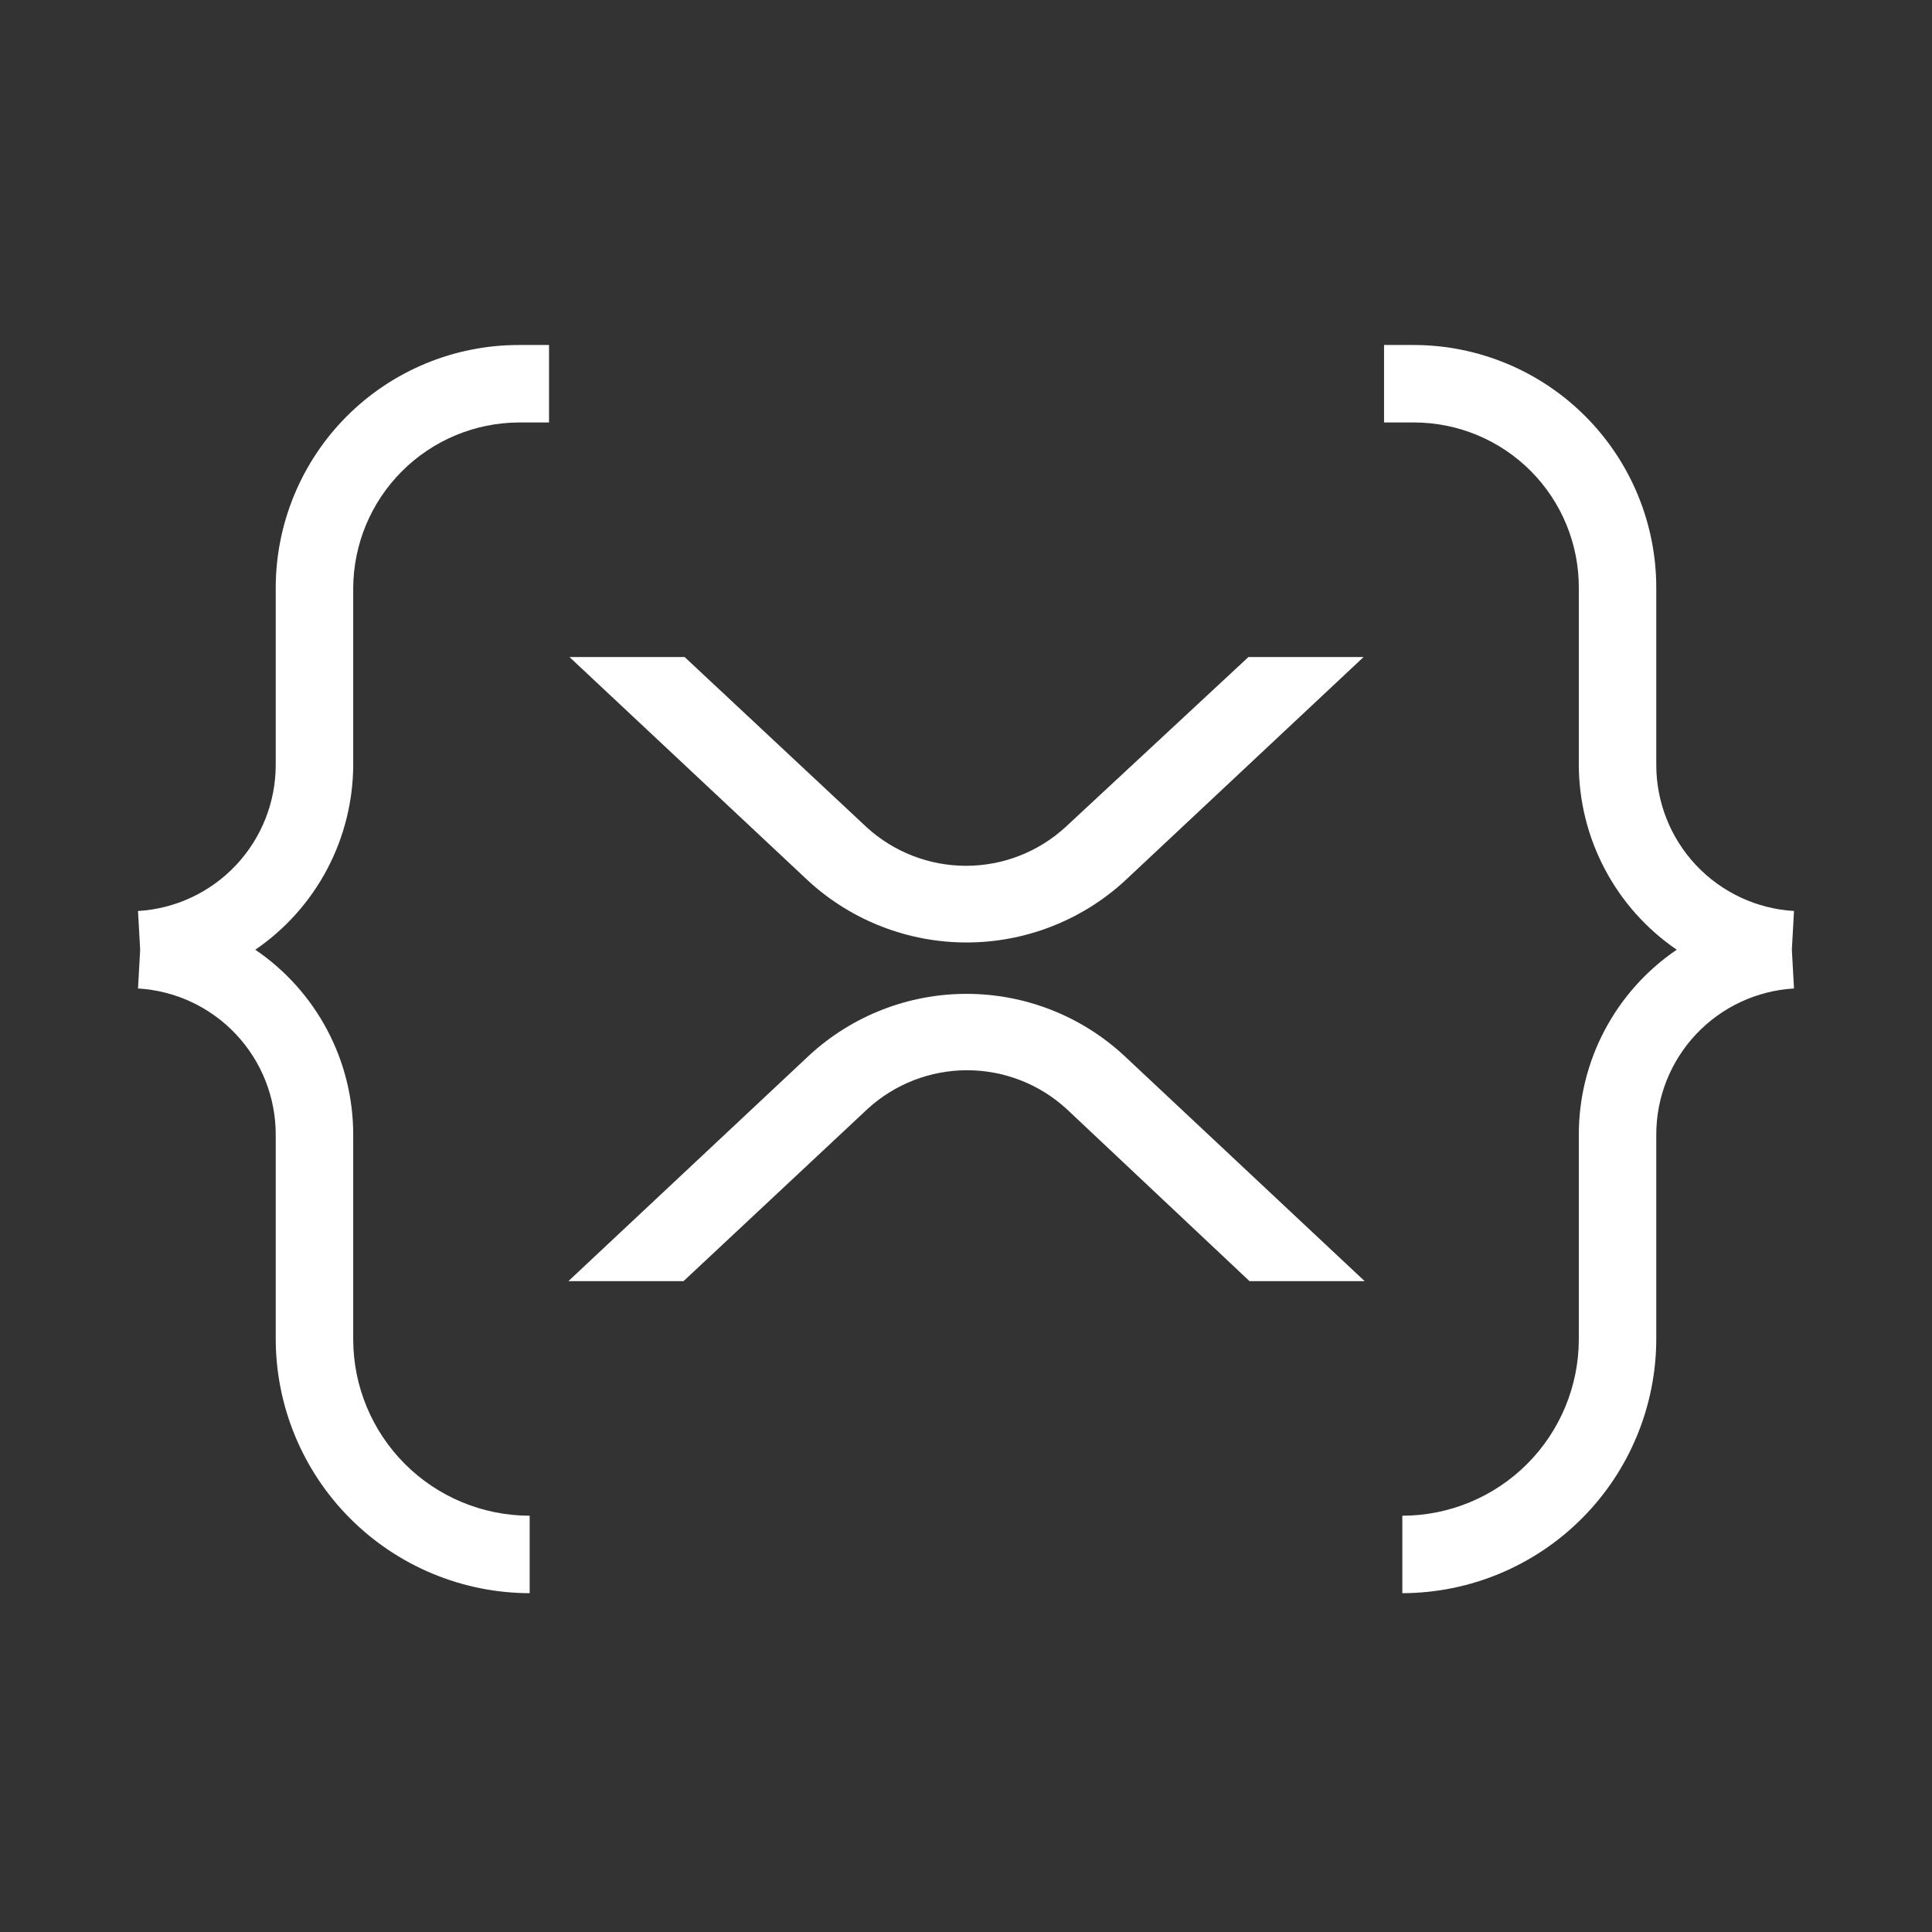
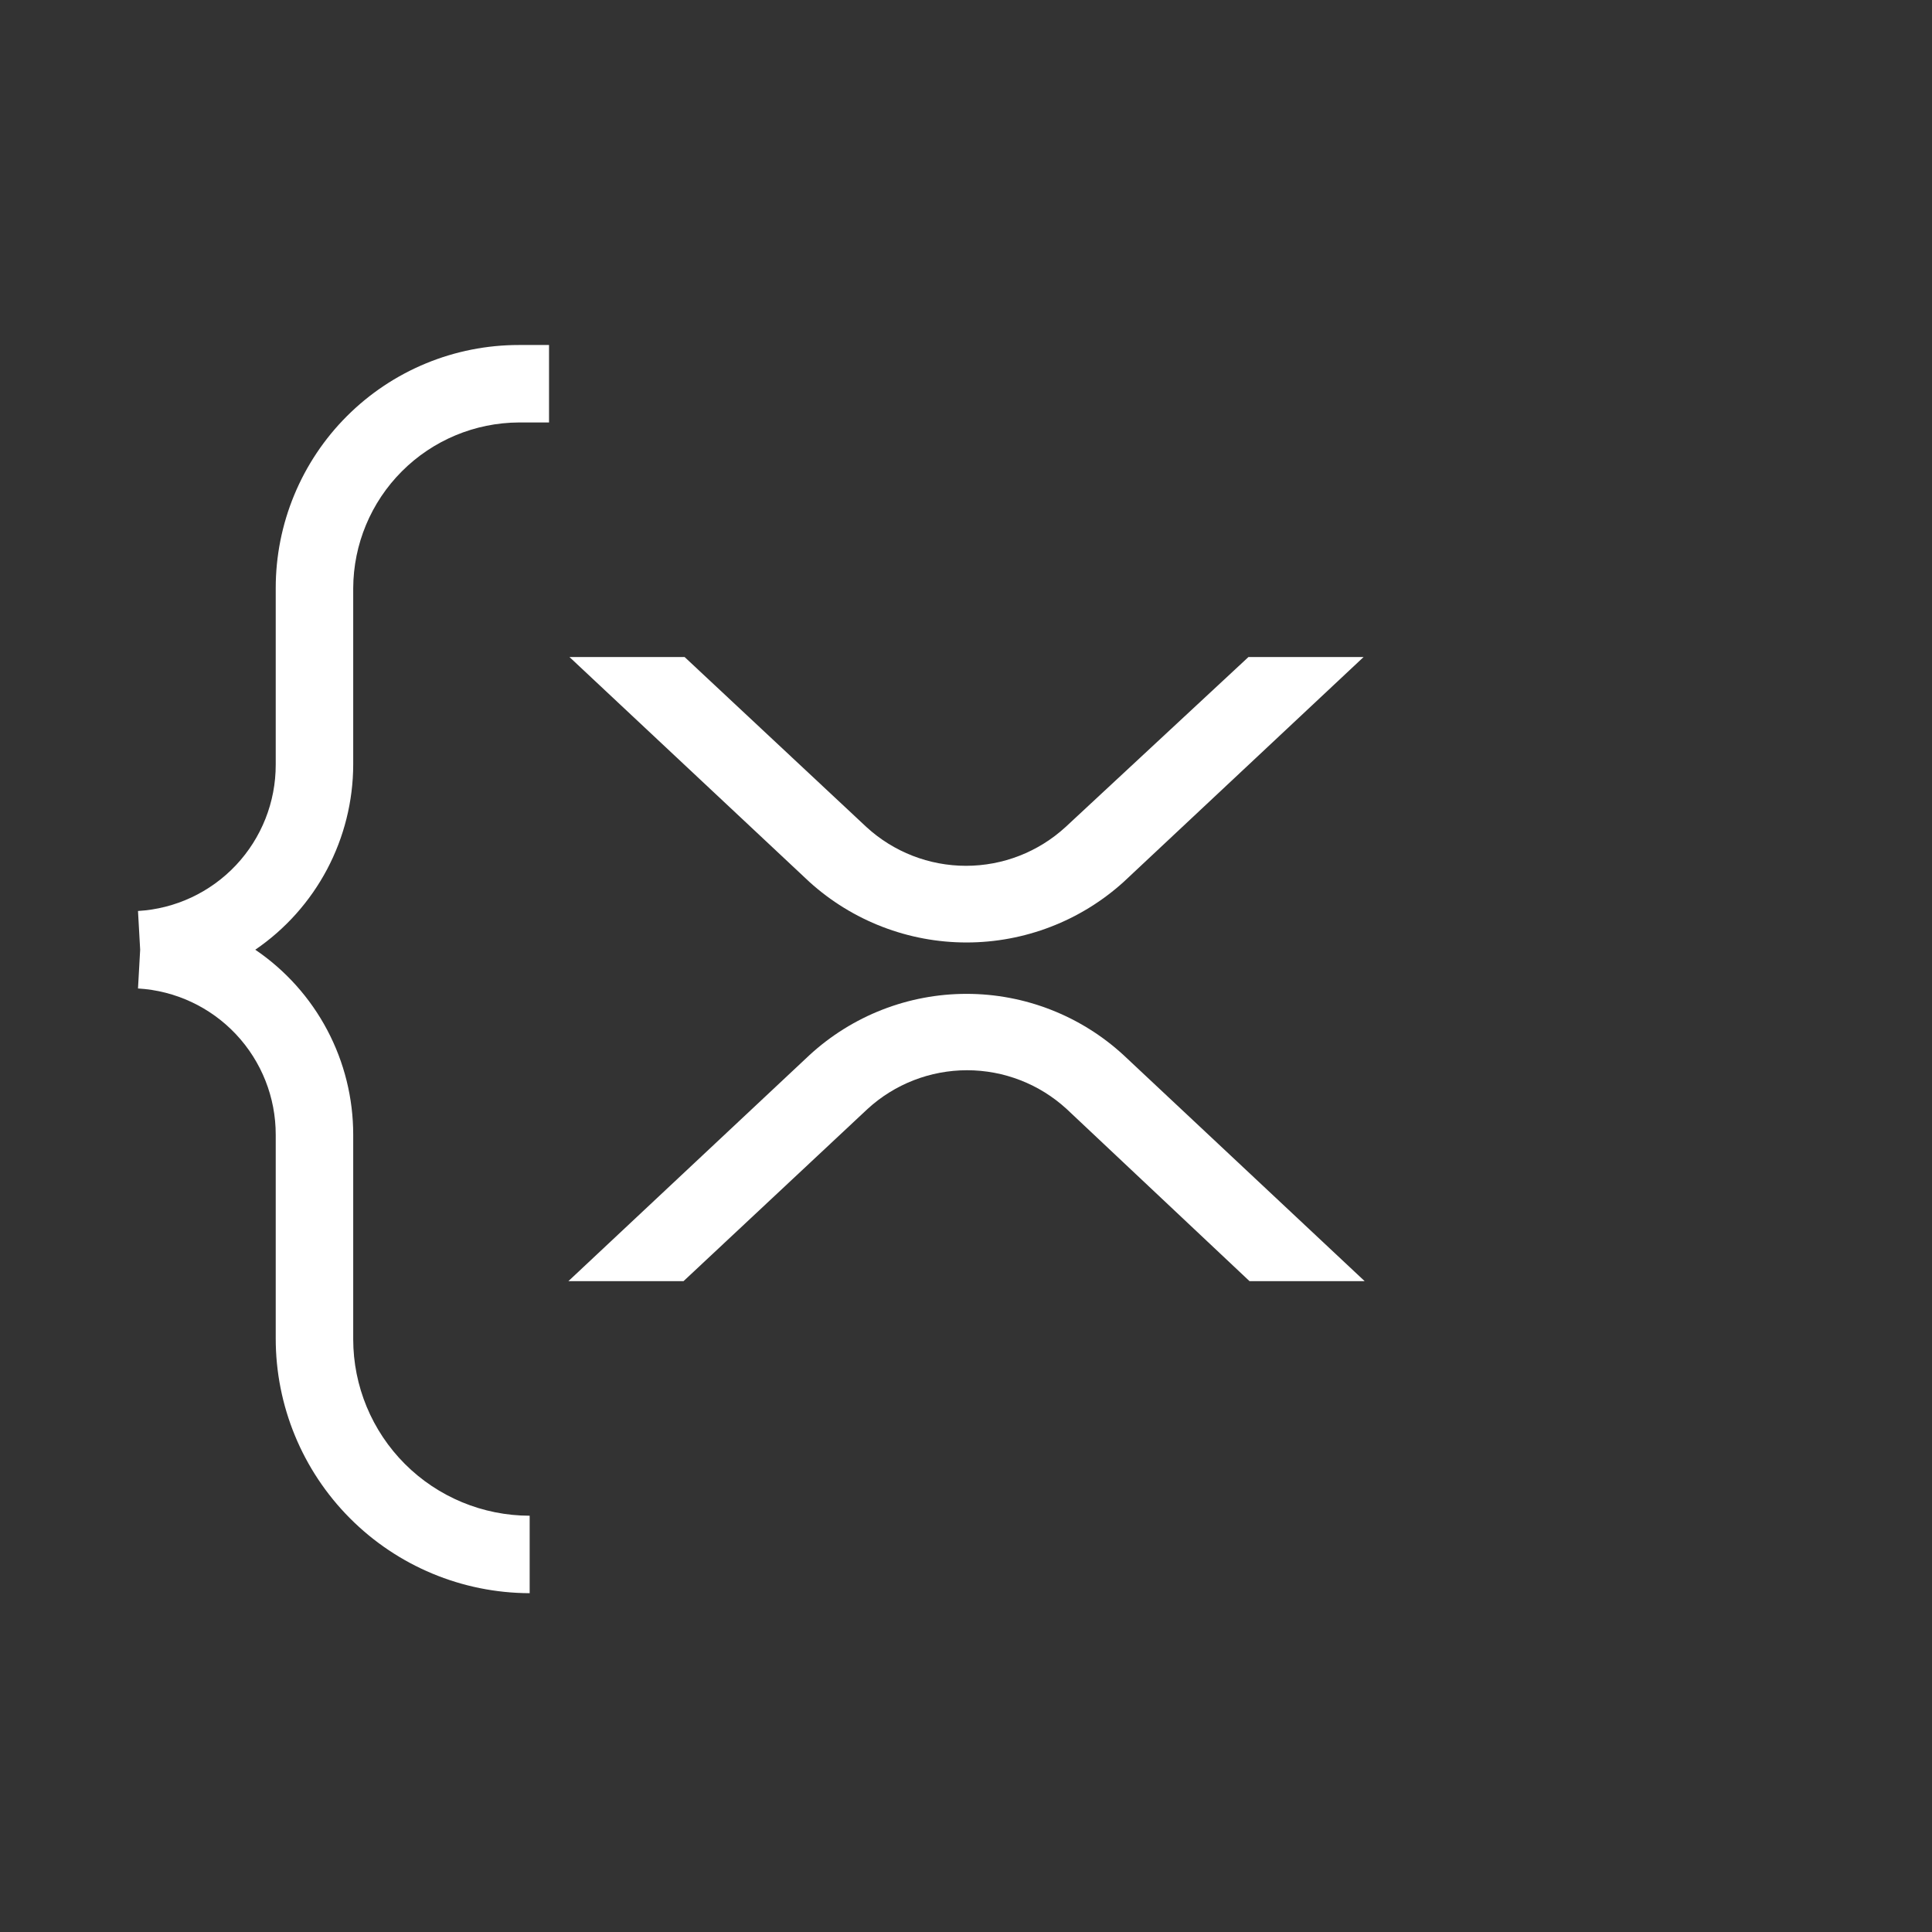
<svg xmlns="http://www.w3.org/2000/svg" width="84" height="84" viewBox="0 0 84 84" fill="none">
  <rect x="0" y="0" width="84" height="84" fill="#333333" stroke="none" />
  <path d="M23.871 18.368H22.561C20.653 18.377 18.826 19.139 17.477 20.488C16.127 21.837 15.365 23.665 15.357 25.573V33.246C15.353 34.832 14.963 36.393 14.222 37.795C13.48 39.197 12.408 40.397 11.099 41.292C12.412 42.184 13.487 43.384 14.229 44.786C14.971 46.189 15.358 47.752 15.357 49.339V58.228C15.358 60.263 16.167 62.213 17.605 63.652C19.044 65.091 20.995 65.899 23.029 65.901V69.269C20.095 69.262 17.284 68.09 15.214 66.01C13.143 63.931 11.983 61.115 11.988 58.181V49.339C11.991 47.715 11.372 46.151 10.259 44.968C9.146 43.785 7.622 43.072 6 42.977L6.094 41.292L6 39.608C7.622 39.513 9.146 38.8 10.259 37.617C11.372 36.434 11.991 34.87 11.988 33.246V25.573C11.987 24.184 12.26 22.809 12.791 21.526C13.322 20.242 14.1 19.076 15.082 18.094C16.064 17.112 17.23 16.333 18.514 15.802C19.797 15.271 21.173 14.999 22.561 15H23.871V18.368Z" fill="white" />
-   <path d="M60.176 18.368H61.486C62.429 18.37 63.363 18.557 64.234 18.92C65.105 19.283 65.896 19.815 66.561 20.484C67.226 21.154 67.752 21.948 68.11 22.821C68.467 23.694 68.649 24.63 68.644 25.573V33.246C68.647 34.832 69.037 36.393 69.779 37.795C70.52 39.197 71.592 40.397 72.901 41.292C71.588 42.184 70.514 43.384 69.772 44.786C69.029 46.189 68.642 47.752 68.644 49.339V58.228C68.642 60.263 67.834 62.213 66.395 63.652C64.956 65.091 63.006 65.899 60.971 65.901V69.269C63.905 69.262 66.716 68.09 68.787 66.01C70.857 63.931 72.017 61.115 72.012 58.181V49.339C72.009 47.715 72.628 46.151 73.741 44.968C74.855 43.785 76.379 43.072 78 42.977L77.907 41.292L78 39.608C76.379 39.513 74.855 38.8 73.741 37.617C72.628 36.434 72.009 34.87 72.012 33.246V25.573C72.017 22.776 70.911 20.09 68.937 18.108C66.963 16.125 64.283 15.007 61.486 15H60.176V18.368Z" fill="white" />
  <path d="M54.28 28.567H59.286L48.853 38.345C46.982 40.039 44.547 40.977 42.023 40.977C39.499 40.977 37.064 40.039 35.193 38.345L24.76 28.567H29.766L37.672 35.959C38.853 37.043 40.397 37.644 42 37.644C43.602 37.644 45.146 37.043 46.327 35.959L54.28 28.567Z" fill="white" />
  <path d="M24.713 55.702H29.719L37.719 48.216C38.899 47.133 40.444 46.532 42.046 46.532C43.649 46.532 45.193 47.133 46.374 48.216L54.327 55.702H59.333L48.853 45.877C46.992 44.163 44.554 43.211 42.023 43.211C39.492 43.211 37.054 44.163 35.192 45.877L24.713 55.702Z" fill="white" />
</svg>